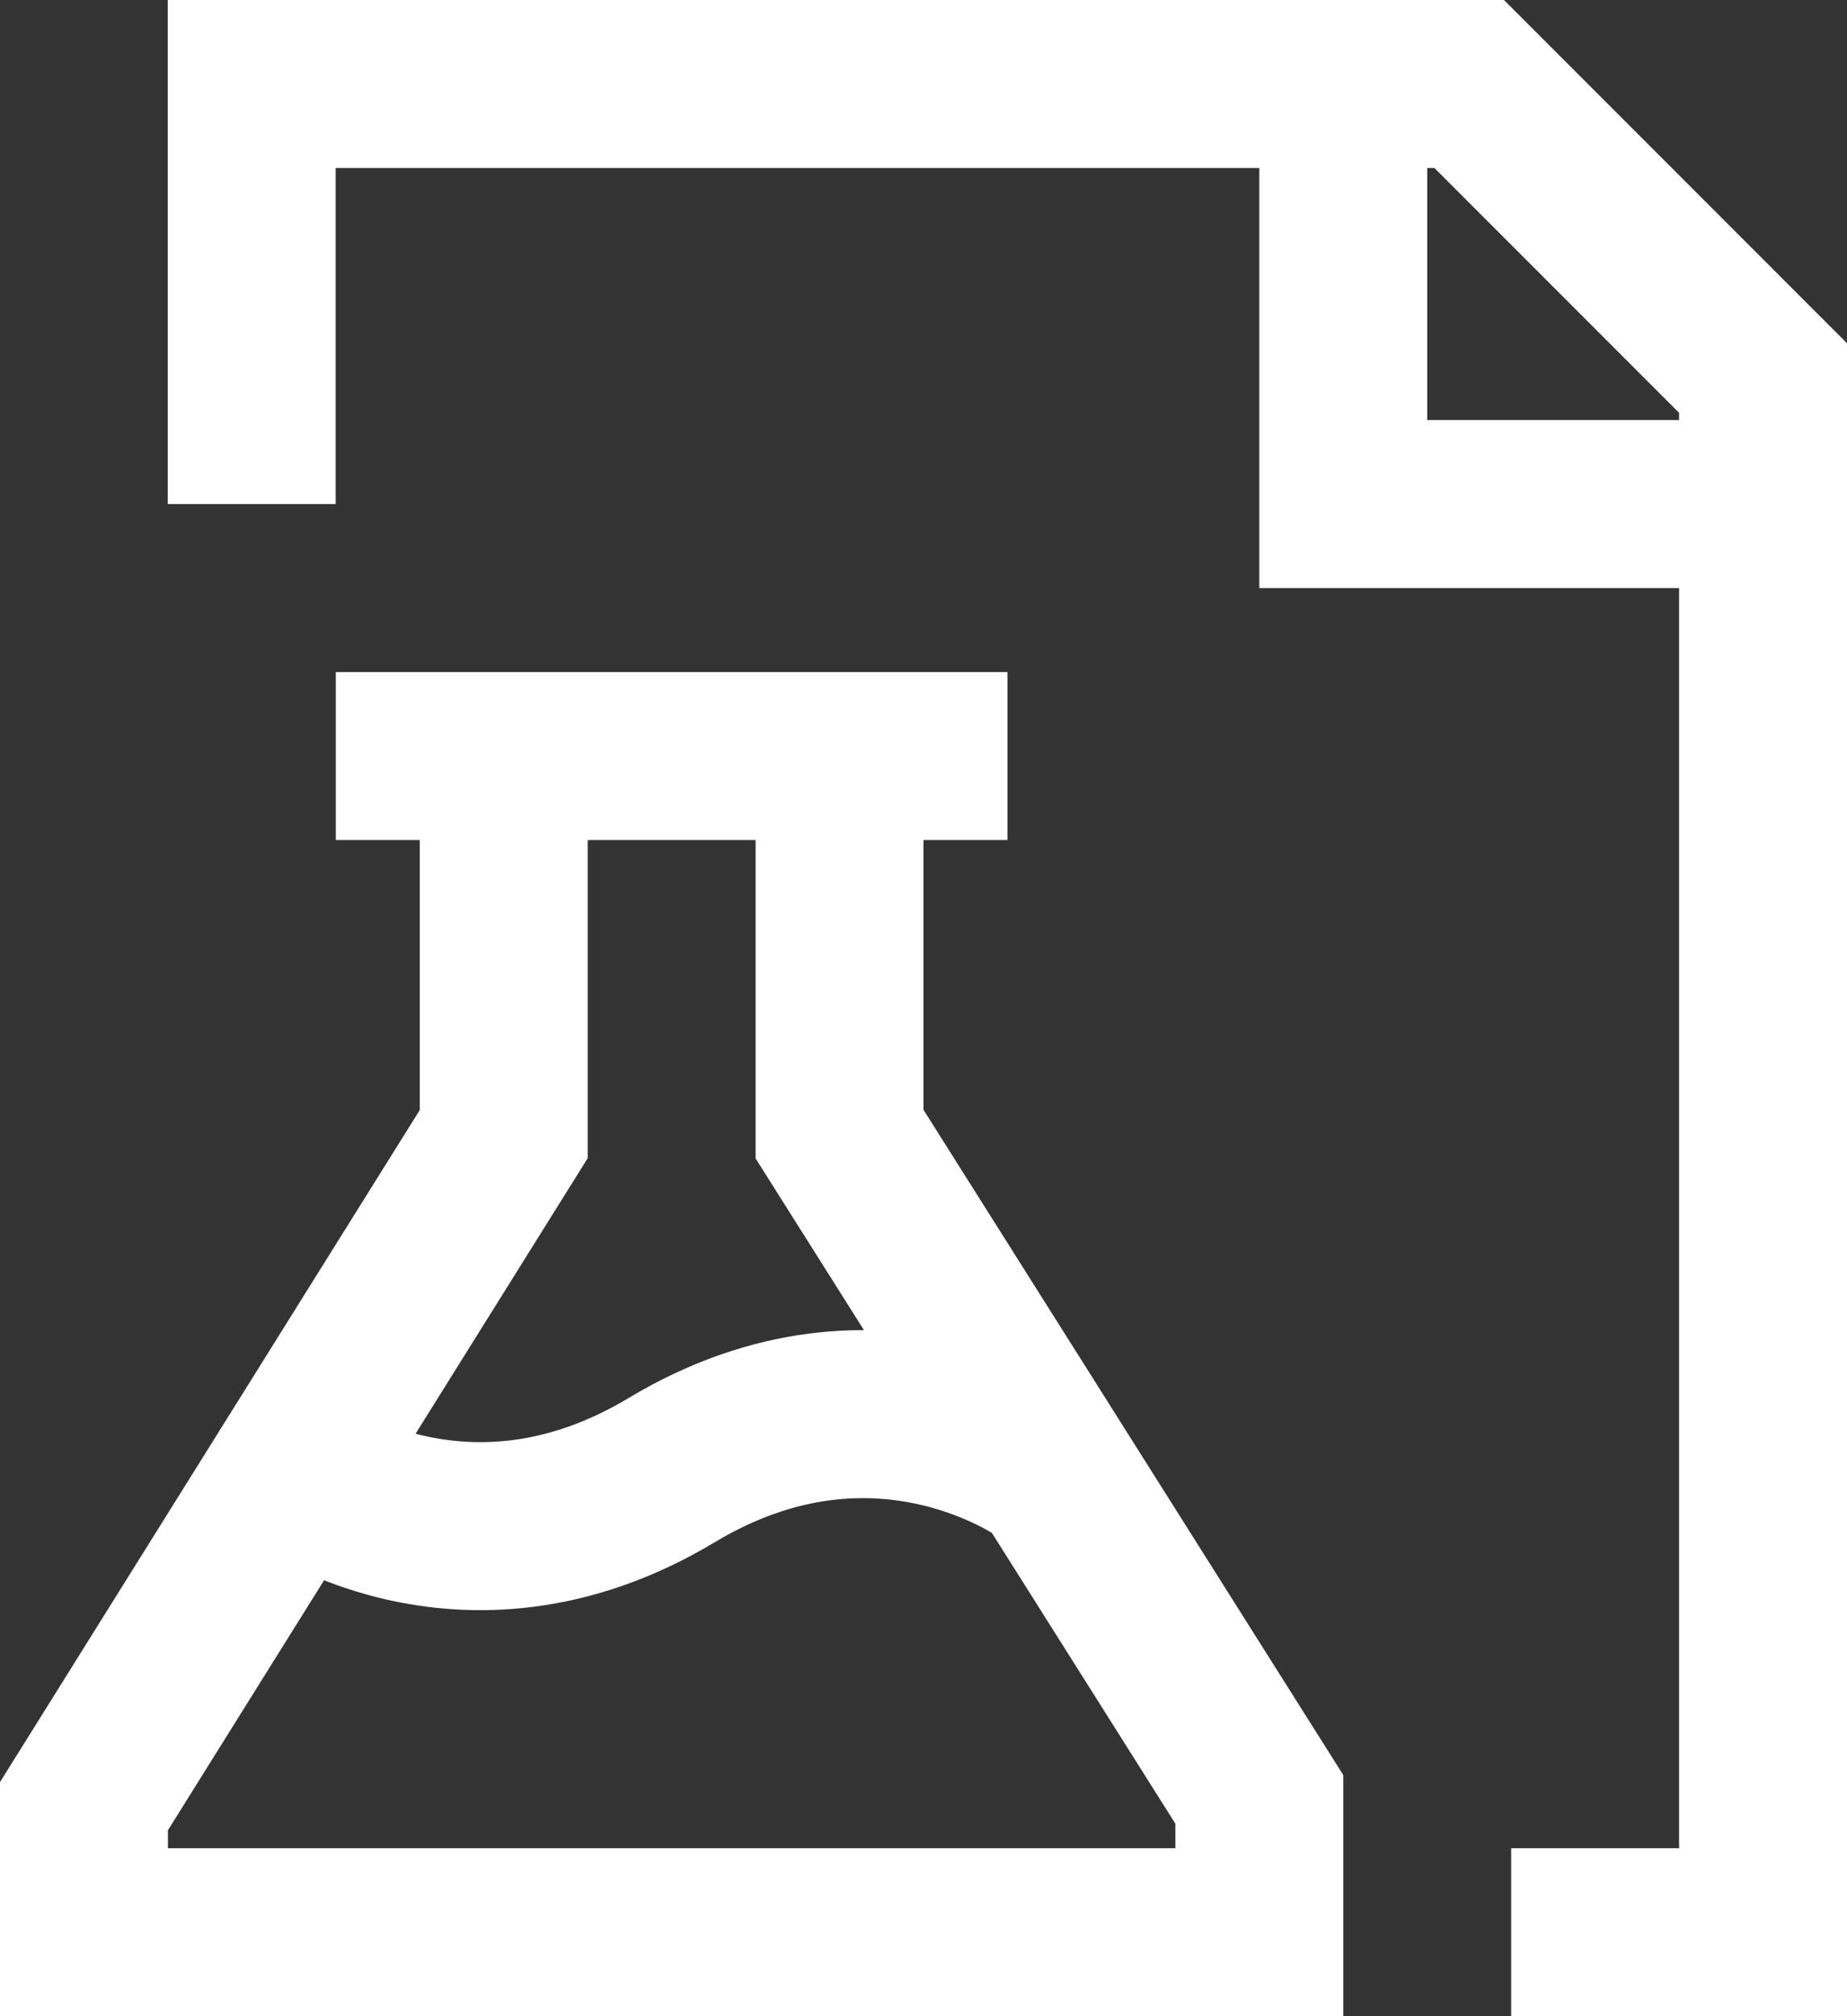
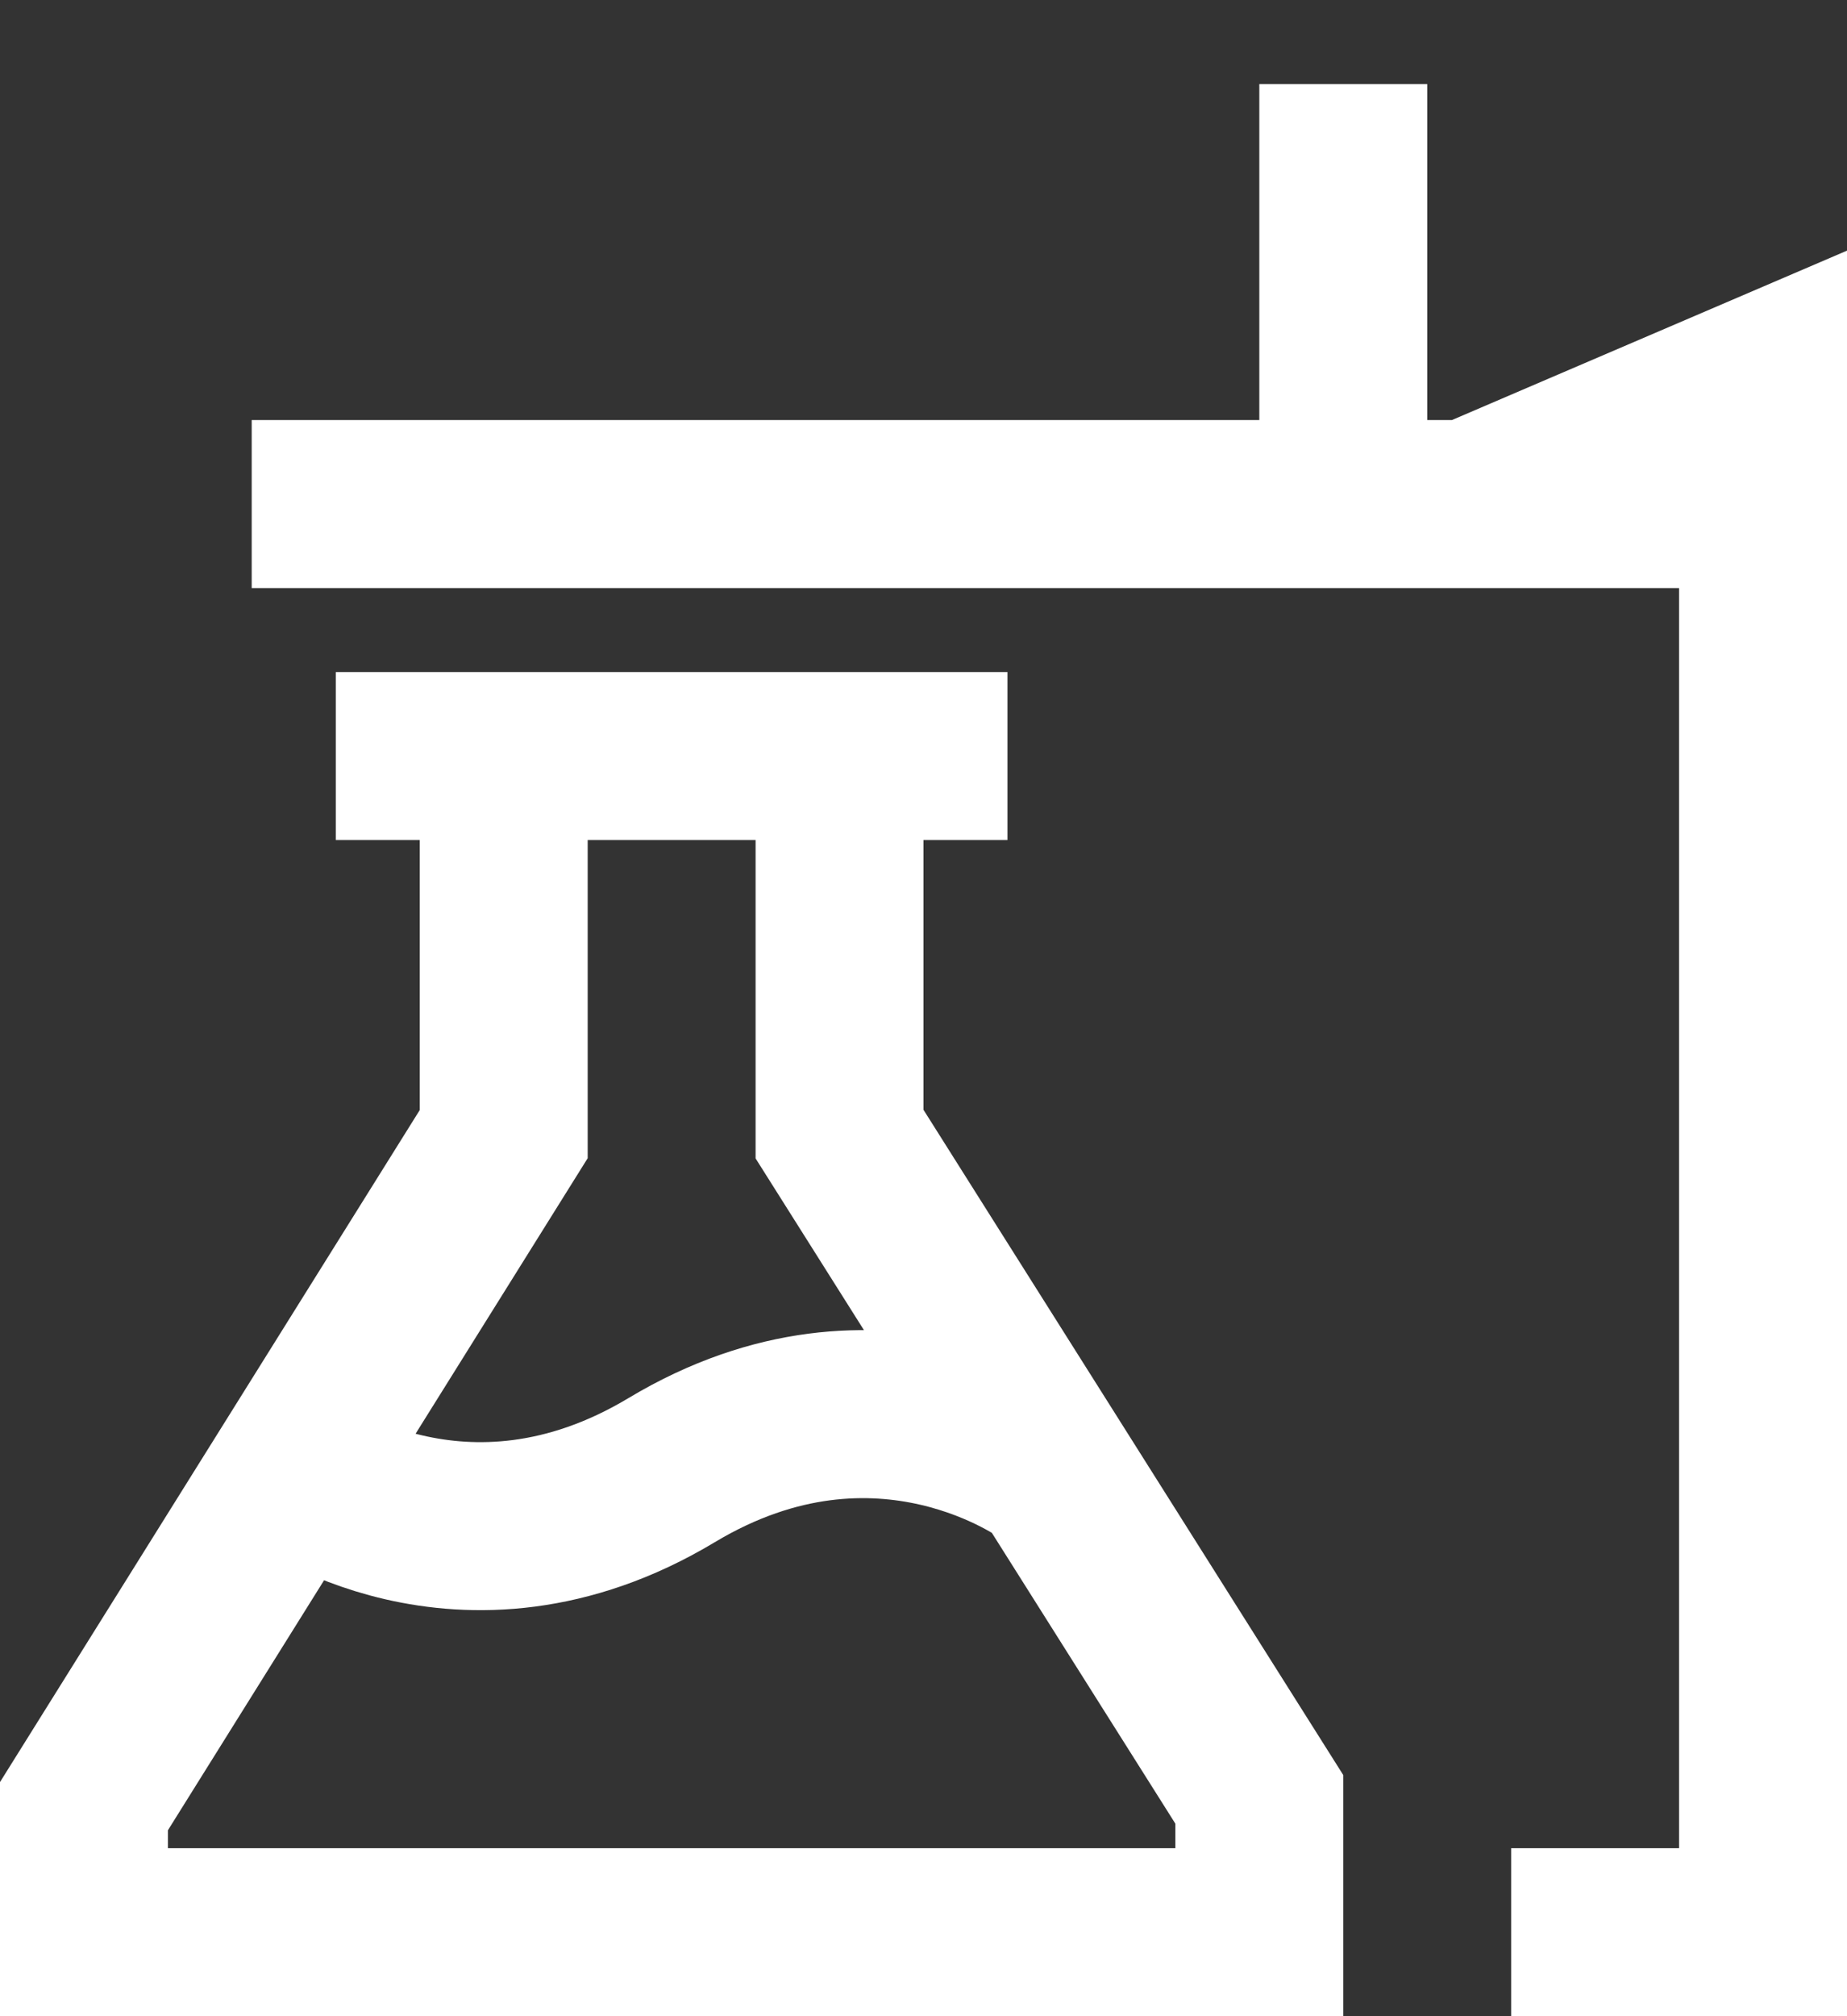
<svg xmlns="http://www.w3.org/2000/svg" width="22" height="24" viewBox="0 0 22 24" fill="none">
  <rect x="0" y="0" width="22" height="24" fill="#333333" stroke="none" />
-   <path id="Vector" d="M2.998 6V1H17.5L21 4.5V23H18M16 1V6H21M4 9H12M6 9V13.5L1 21.5V23H15V21.419L10 13.5V9M3.5 17.5C3.5 17.5 5.5 19 8 17.5C10.5 16 12.5 17.5 12.5 17.5" stroke="white" stroke-width="2" />
+   <path id="Vector" d="M2.998 6H17.5L21 4.5V23H18M16 1V6H21M4 9H12M6 9V13.5L1 21.5V23H15V21.419L10 13.5V9M3.5 17.5C3.5 17.5 5.5 19 8 17.5C10.5 16 12.5 17.5 12.5 17.5" stroke="white" stroke-width="2" />
</svg>